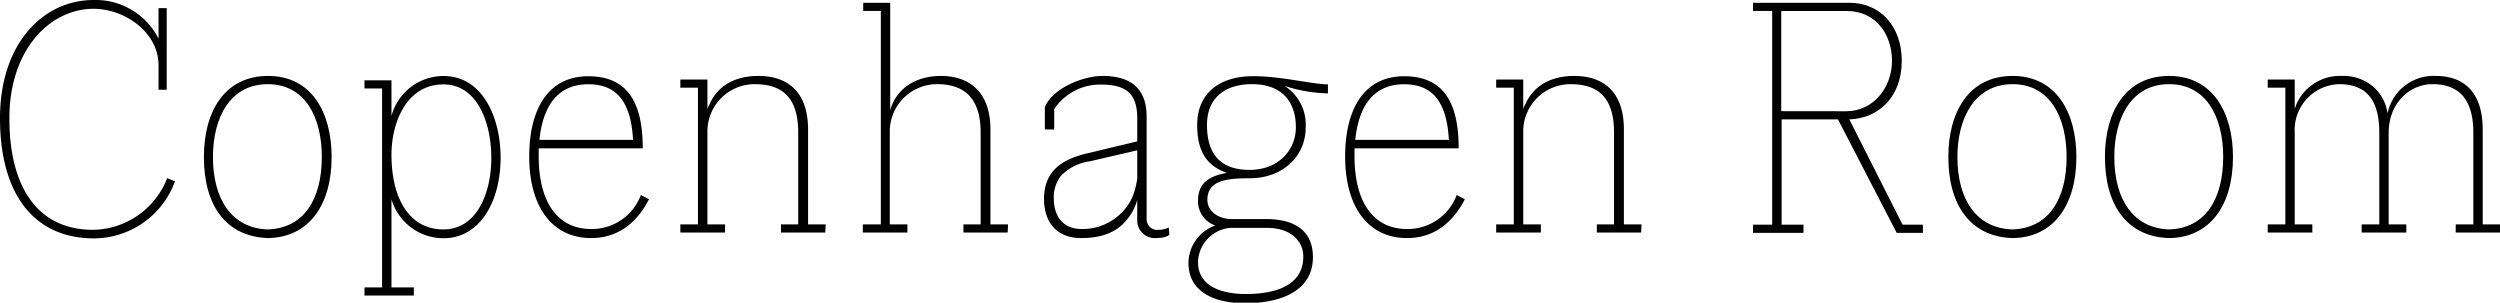
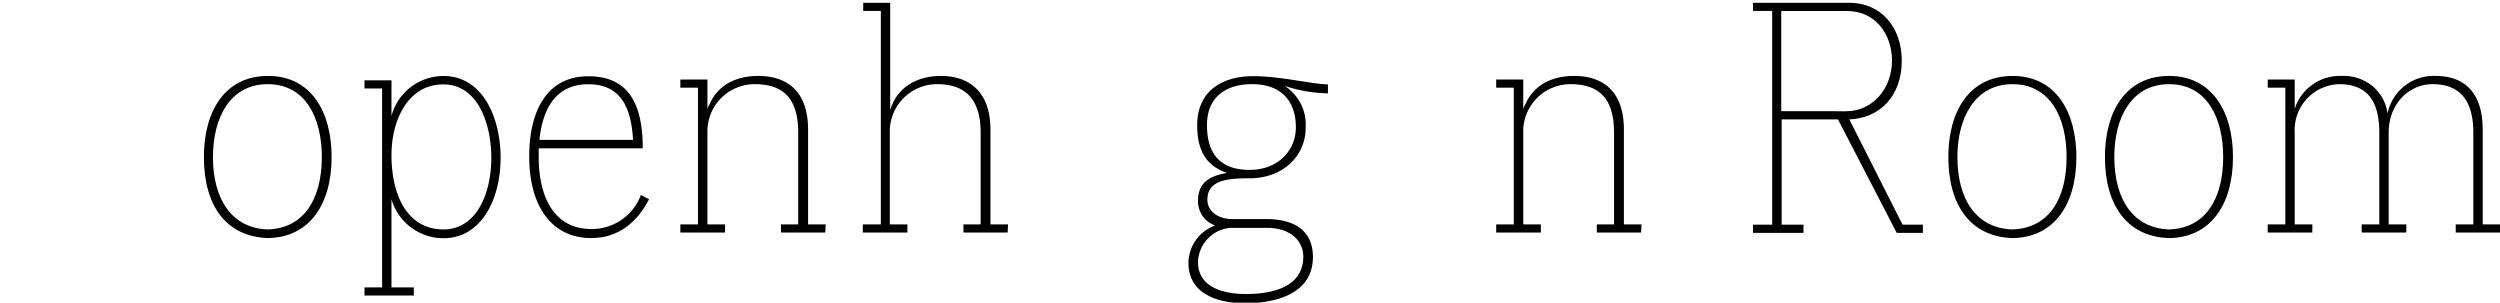
<svg xmlns="http://www.w3.org/2000/svg" viewBox="0 0 306.53 37.11">
  <defs>
    <style>.a{isolation:isolate;}</style>
  </defs>
  <g class="a">
-     <path d="M21.46,22.23a10.63,10.63,0,0,1-10,7C4.08,29.19,0,23.71,0,14.5S5.33,0,11.47,0a8.66,8.66,0,0,1,7.88,4.56l.09.19V1h1V11h-1V8c0-4-4.08-6.92-8-6.92C6.1,1.1,1.15,6.1,1.15,14.5c0,8.64,3.6,13.68,10.27,13.68a9.92,9.92,0,0,0,9.08-6.34Z" />
    <path d="M40.66,19.25c0,6-2.88,9.89-7.83,9.94C27.7,29,25,25.2,25,19.25c0-5.57,2.54-9.94,7.87-9.94S40.66,13.78,40.66,19.25Zm-1.2,0c0-4.8-2-8.93-6.63-8.93s-6.72,4.13-6.72,8.93c0,5.18,2.31,8.74,6.72,8.88C37.25,28,39.46,24.43,39.46,19.25Z" />
    <path d="M46.85,10.85H44.69v-1H48v4.37a6.6,6.6,0,0,1,6.38-4.9c4.85,0,7,5.19,7,10,0,5.33-2.49,9.89-7,9.89A6.64,6.64,0,0,1,48,24.43V35.24h2.74v1H44.69v-1h2.16Zm7.53,17.28c4,0,5.86-4.32,5.86-8.78,0-4.23-1.68-9-5.86-9C50,10.32,48,14.79,48,19,48,24.05,50,28.13,54.38,28.13Z" />
    <path d="M66.05,19.15c0,5.76,2.4,8.93,6.43,8.93a6.41,6.41,0,0,0,6.1-4.17l1,.52c-1.49,2.88-3.8,4.76-7.11,4.76-4.66,0-7.58-3.7-7.58-10,0-5.71,2.25-9.84,7.24-9.84s6.68,3.46,6.68,8.84H66.05Zm11.57-2c-.24-4.23-1.68-6.82-5.48-6.82-4.32,0-5.66,3.51-6,6.82Z" />
    <path d="M101.19,28.51H95.76v-1h2.11V16.27c0-4.08-1.72-5.95-5.33-5.95a5.79,5.79,0,0,0-5.8,5.95V27.51H88.9v1H83.42v-1h2.16V10.75H83.42v-1h3.32v3.64a2,2,0,0,1,.24-.57c1.15-2.64,3.6-3.51,6-3.51,3.65,0,6.1,2,6.1,6.58V27.51h2.16Z" />
    <path d="M123.55,28.51h-5.42v-1h2.11V16.27c0-4-1.78-5.95-5.33-5.95a5.8,5.8,0,0,0-5.81,5.95V27.51h2.16v1h-5.47v-1H108V1.34h-2.16v-1h3.31V13.49c.92-3.07,3.65-4.18,6.2-4.18,3.55,0,6.09,2,6.09,6.58V27.51h2.16Z" />
-     <path d="M143.38,28.75c-.24.34-1.11.44-1.64.44a2.15,2.15,0,0,1-2.3-2.16v-2.5a6.59,6.59,0,0,1-1.35,2.5c-1.19,1.44-3,2.16-5.52,2.16-3.21,0-4.56-2.16-4.56-4.8,0-3.27,2-4.85,5.43-5.62l6-1.44V14.5c0-3-1.35-4.13-4.42-4.13a6.77,6.77,0,0,0-5.76,3v2.5h-1.15V13.15c.86-2.25,4.61-3.84,7.06-3.84,3.26,0,5.42,1.35,5.42,5V26.79A1.3,1.3,0,0,0,142,28.18a2.77,2.77,0,0,0,1.3-.29h0Zm-14.17-4.46c0,2.45,1.3,3.79,3.41,3.79a6.75,6.75,0,0,0,6.15-3.74,9.64,9.64,0,0,0,.67-2.45V18.43l-5.81,1.35a6.05,6.05,0,0,0-3.5,1.73A4.18,4.18,0,0,0,129.21,24.29Z" />
    <path d="M149,27.65a3.14,3.14,0,0,1-2.11-3c0-1.87.91-3,3.55-3.45-2.69-.91-3.65-2.93-3.65-5.86,0-4,2.83-6,6.87-6,3.45,0,7.25,1,9.16,1v1.11a18.2,18.2,0,0,1-5.32-.92,5.63,5.63,0,0,1,2.59,5.14c0,3.46-2.79,6.19-6.87,6.19-2.68,0-5.18.2-5.18,2.64,0,1.4,1.34,2.36,3,2.36h4.18c4,0,5.76,1.82,5.76,4.65,0,4.61-4.75,5.67-8.26,5.67-4.41,0-7-1.78-7-4.9A4.91,4.91,0,0,1,149,27.65Zm6.38.29h-4.56a4.34,4.34,0,0,0-3.93,4.18c0,3.21,3.31,3.93,5.85,3.93,2.93,0,7.06-.67,7.06-4.61C159.79,29.52,158.21,27.94,155.37,27.94Zm-2.16-7.11c3.46,0,5.67-2.35,5.67-5.23s-1.49-5.28-5.38-5.28c-3.31,0-5.52,1.68-5.52,5S149.42,20.83,153.21,20.83Z" />
-     <path d="M166.08,19.15c0,5.76,2.4,8.93,6.43,8.93a6.41,6.41,0,0,0,6.1-4.17l1,.52c-1.48,2.88-3.79,4.76-7.1,4.76-4.66,0-7.58-3.7-7.58-10,0-5.71,2.25-9.84,7.24-9.84s6.68,3.46,6.68,8.84H166.08Zm11.57-2c-.24-4.23-1.68-6.82-5.48-6.82-4.32,0-5.66,3.51-6,6.82Z" />
    <path d="M201.22,28.51h-5.43v-1h2.11V16.27c0-4.08-1.72-5.95-5.33-5.95a5.79,5.79,0,0,0-5.8,5.95V27.51h2.16v1h-5.48v-1h2.16V10.75h-2.16v-1h3.32v3.64a2,2,0,0,1,.24-.57c1.15-2.64,3.6-3.51,6-3.51,3.65,0,6.1,2,6.1,6.58V27.51h2.16Z" />
    <path d="M225.36,14.64h-6.91V27.55h2.68v1h-6.19v-1h2.35V1.34h-2.35v-1h11.81c3.89,0,6.43,3,6.43,7.1,0,4.37-2.73,7.06-6.43,7.2l6.53,12.91h2.49v1h-3.21Zm1-1c3.32,0,5.62-2.88,5.62-6.19s-2.06-6.1-5.52-6.1h-8.06V13.63Z" />
    <path d="M254.59,19.25c0,6-2.88,9.89-7.82,9.94-5.14-.15-7.88-4-7.88-9.94,0-5.57,2.55-9.94,7.88-9.94S254.59,13.78,254.59,19.25Zm-1.2,0c0-4.8-2-8.93-6.62-8.93S240,14.45,240,19.25c0,5.18,2.31,8.74,6.73,8.88C251.18,28,253.39,24.43,253.39,19.25Z" />
    <path d="M273.79,19.25c0,6-2.88,9.89-7.83,9.94-5.13-.15-7.87-4-7.87-9.94,0-5.57,2.55-9.94,7.87-9.94S273.79,13.78,273.79,19.25Zm-1.2,0c0-4.8-2-8.93-6.63-8.93s-6.72,4.13-6.72,8.93c0,5.18,2.31,8.74,6.72,8.88C270.38,28,272.59,24.43,272.59,19.25Z" />
    <path d="M298.65,9.31c3.46,0,5.76,2,5.76,6.58V27.51h2.12v1H301.1v-1h2.16V16.27c0-4-1.68-5.95-5-5.95-2.88,0-5.38,2.4-5.38,5.95V27.51h2.16v1h-5.47v-1h2.16V16.27c0-4.08-1.63-5.95-4.94-5.95a5.62,5.62,0,0,0-5.43,5.95V27.51h2.16v1h-5.47v-1h2.16V10.75h-2.16v-1h3.31v3.6l.19-.53a5.84,5.84,0,0,1,5.62-3.51,5.59,5.59,0,0,1,3.79,1.3,5.27,5.27,0,0,1,1.78,3.31,5.76,5.76,0,0,1,5.9-4.61Z" />
  </g>
</svg>